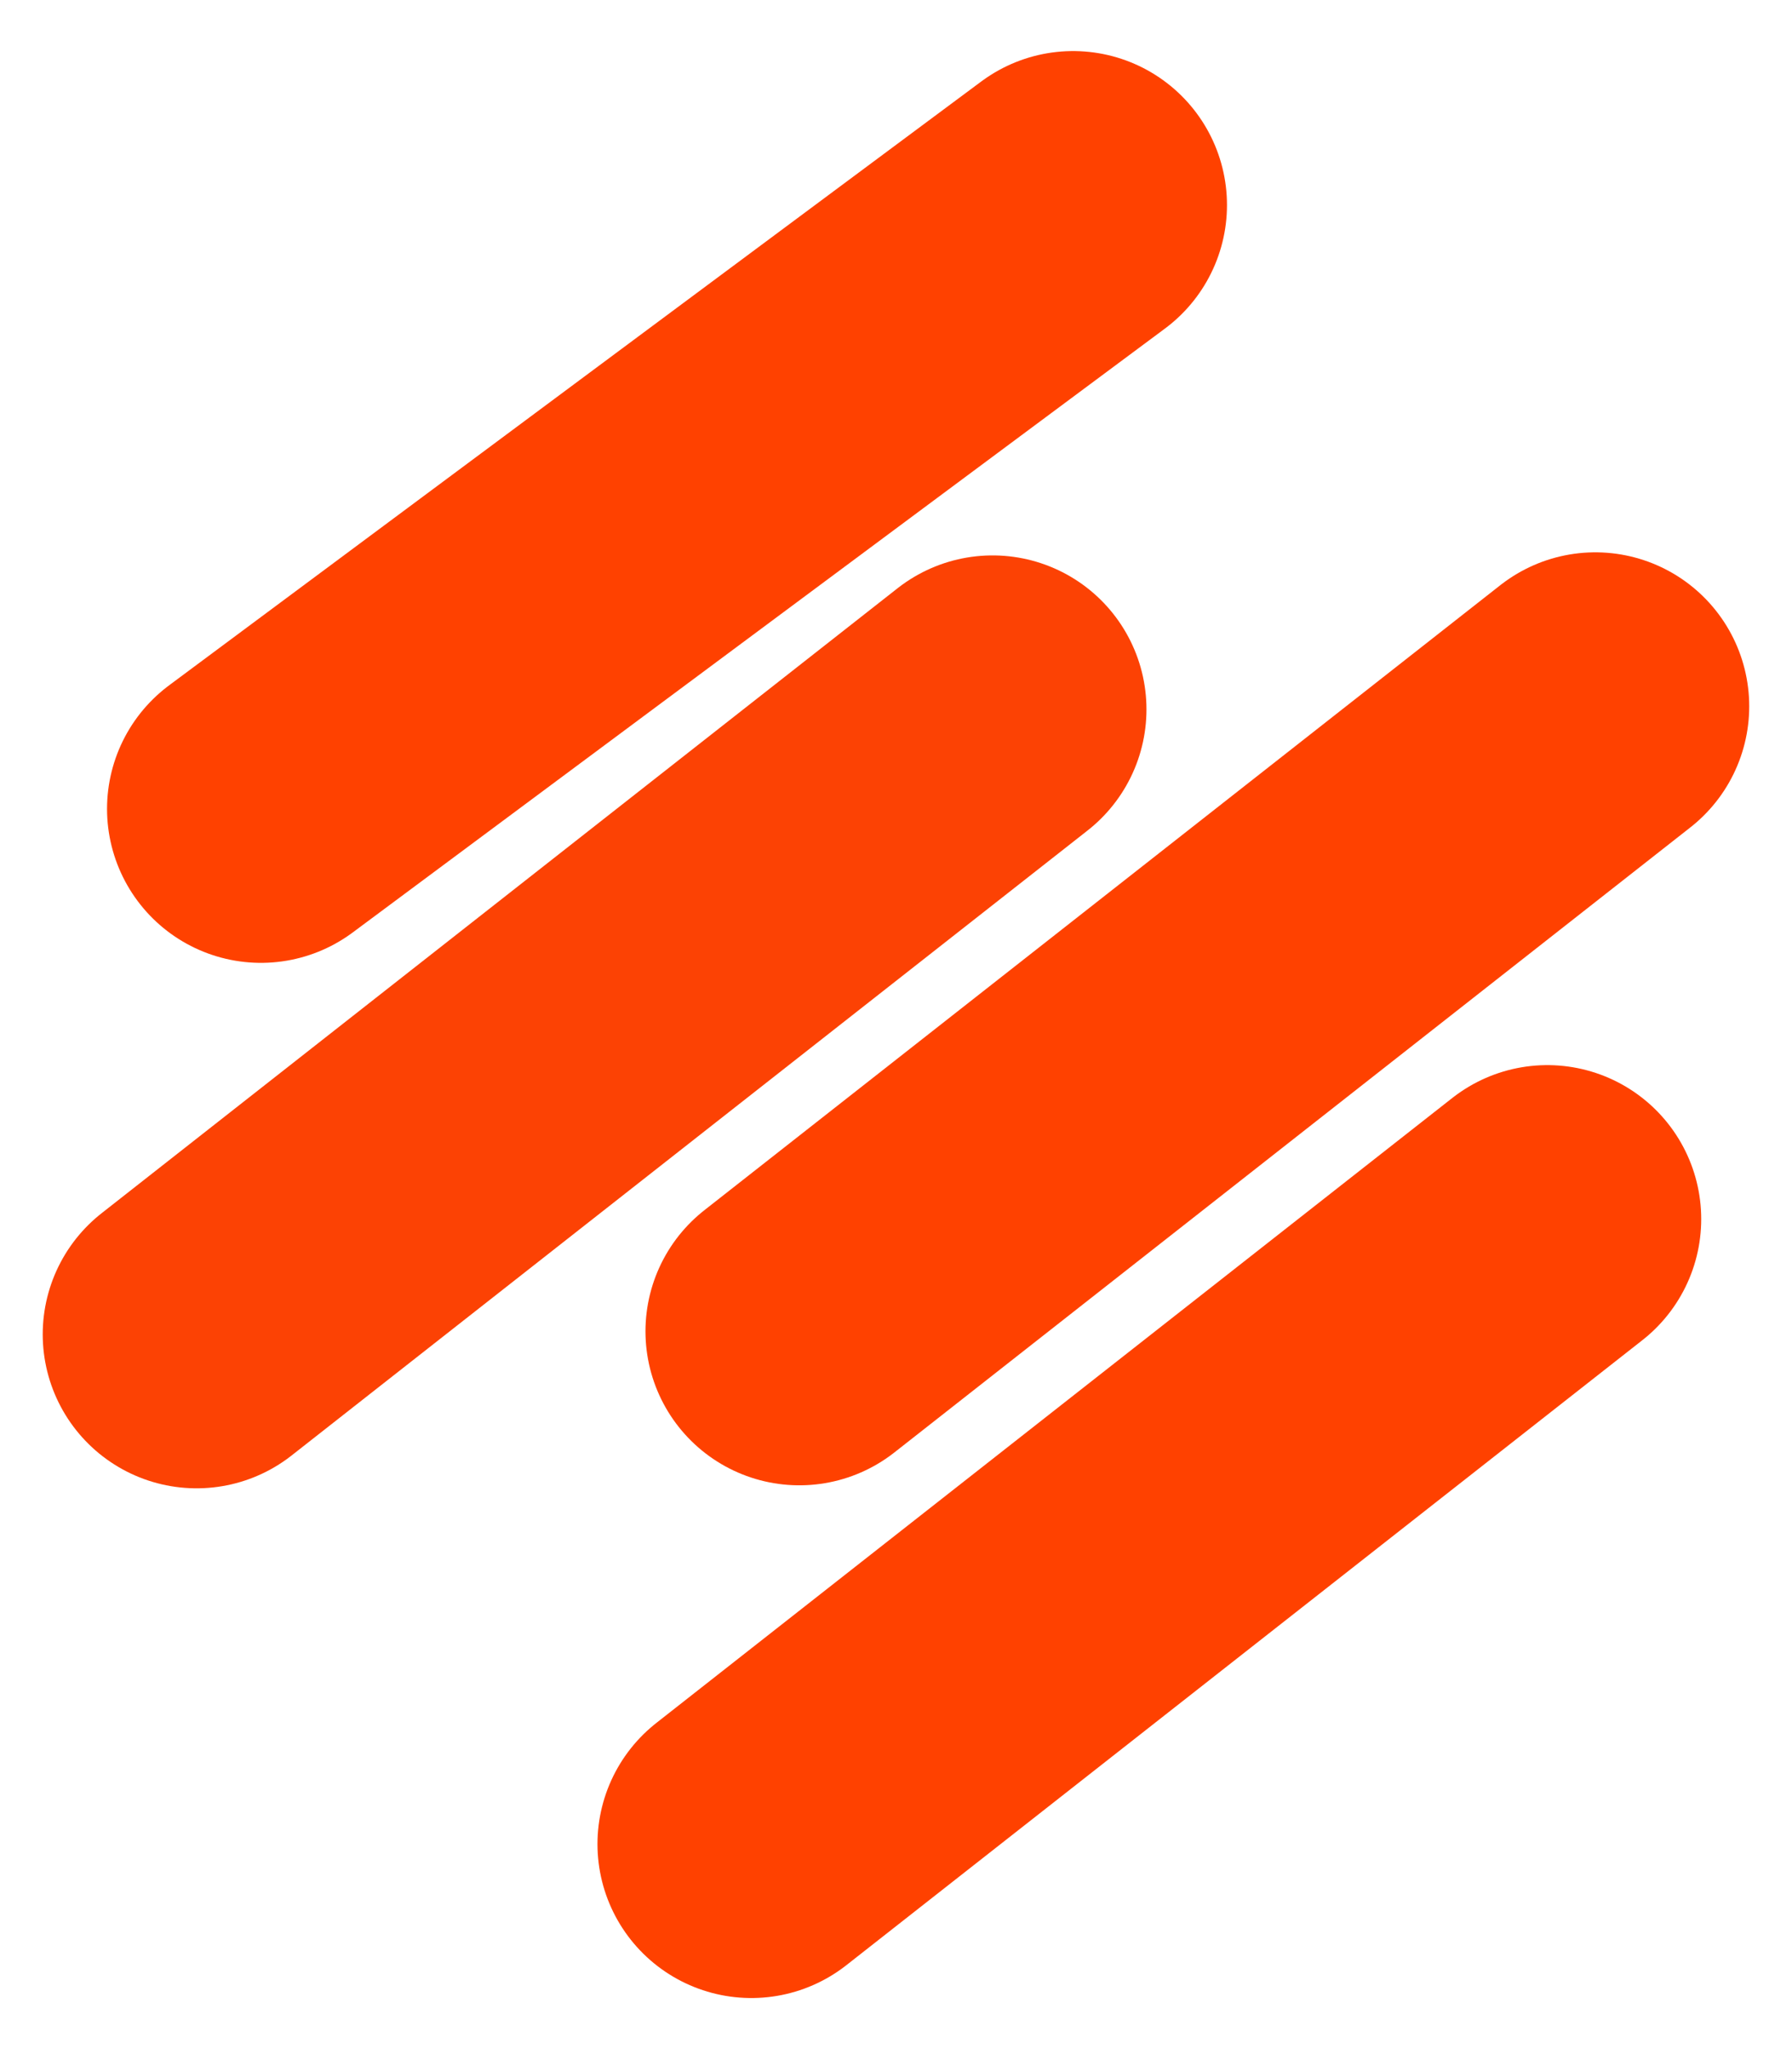
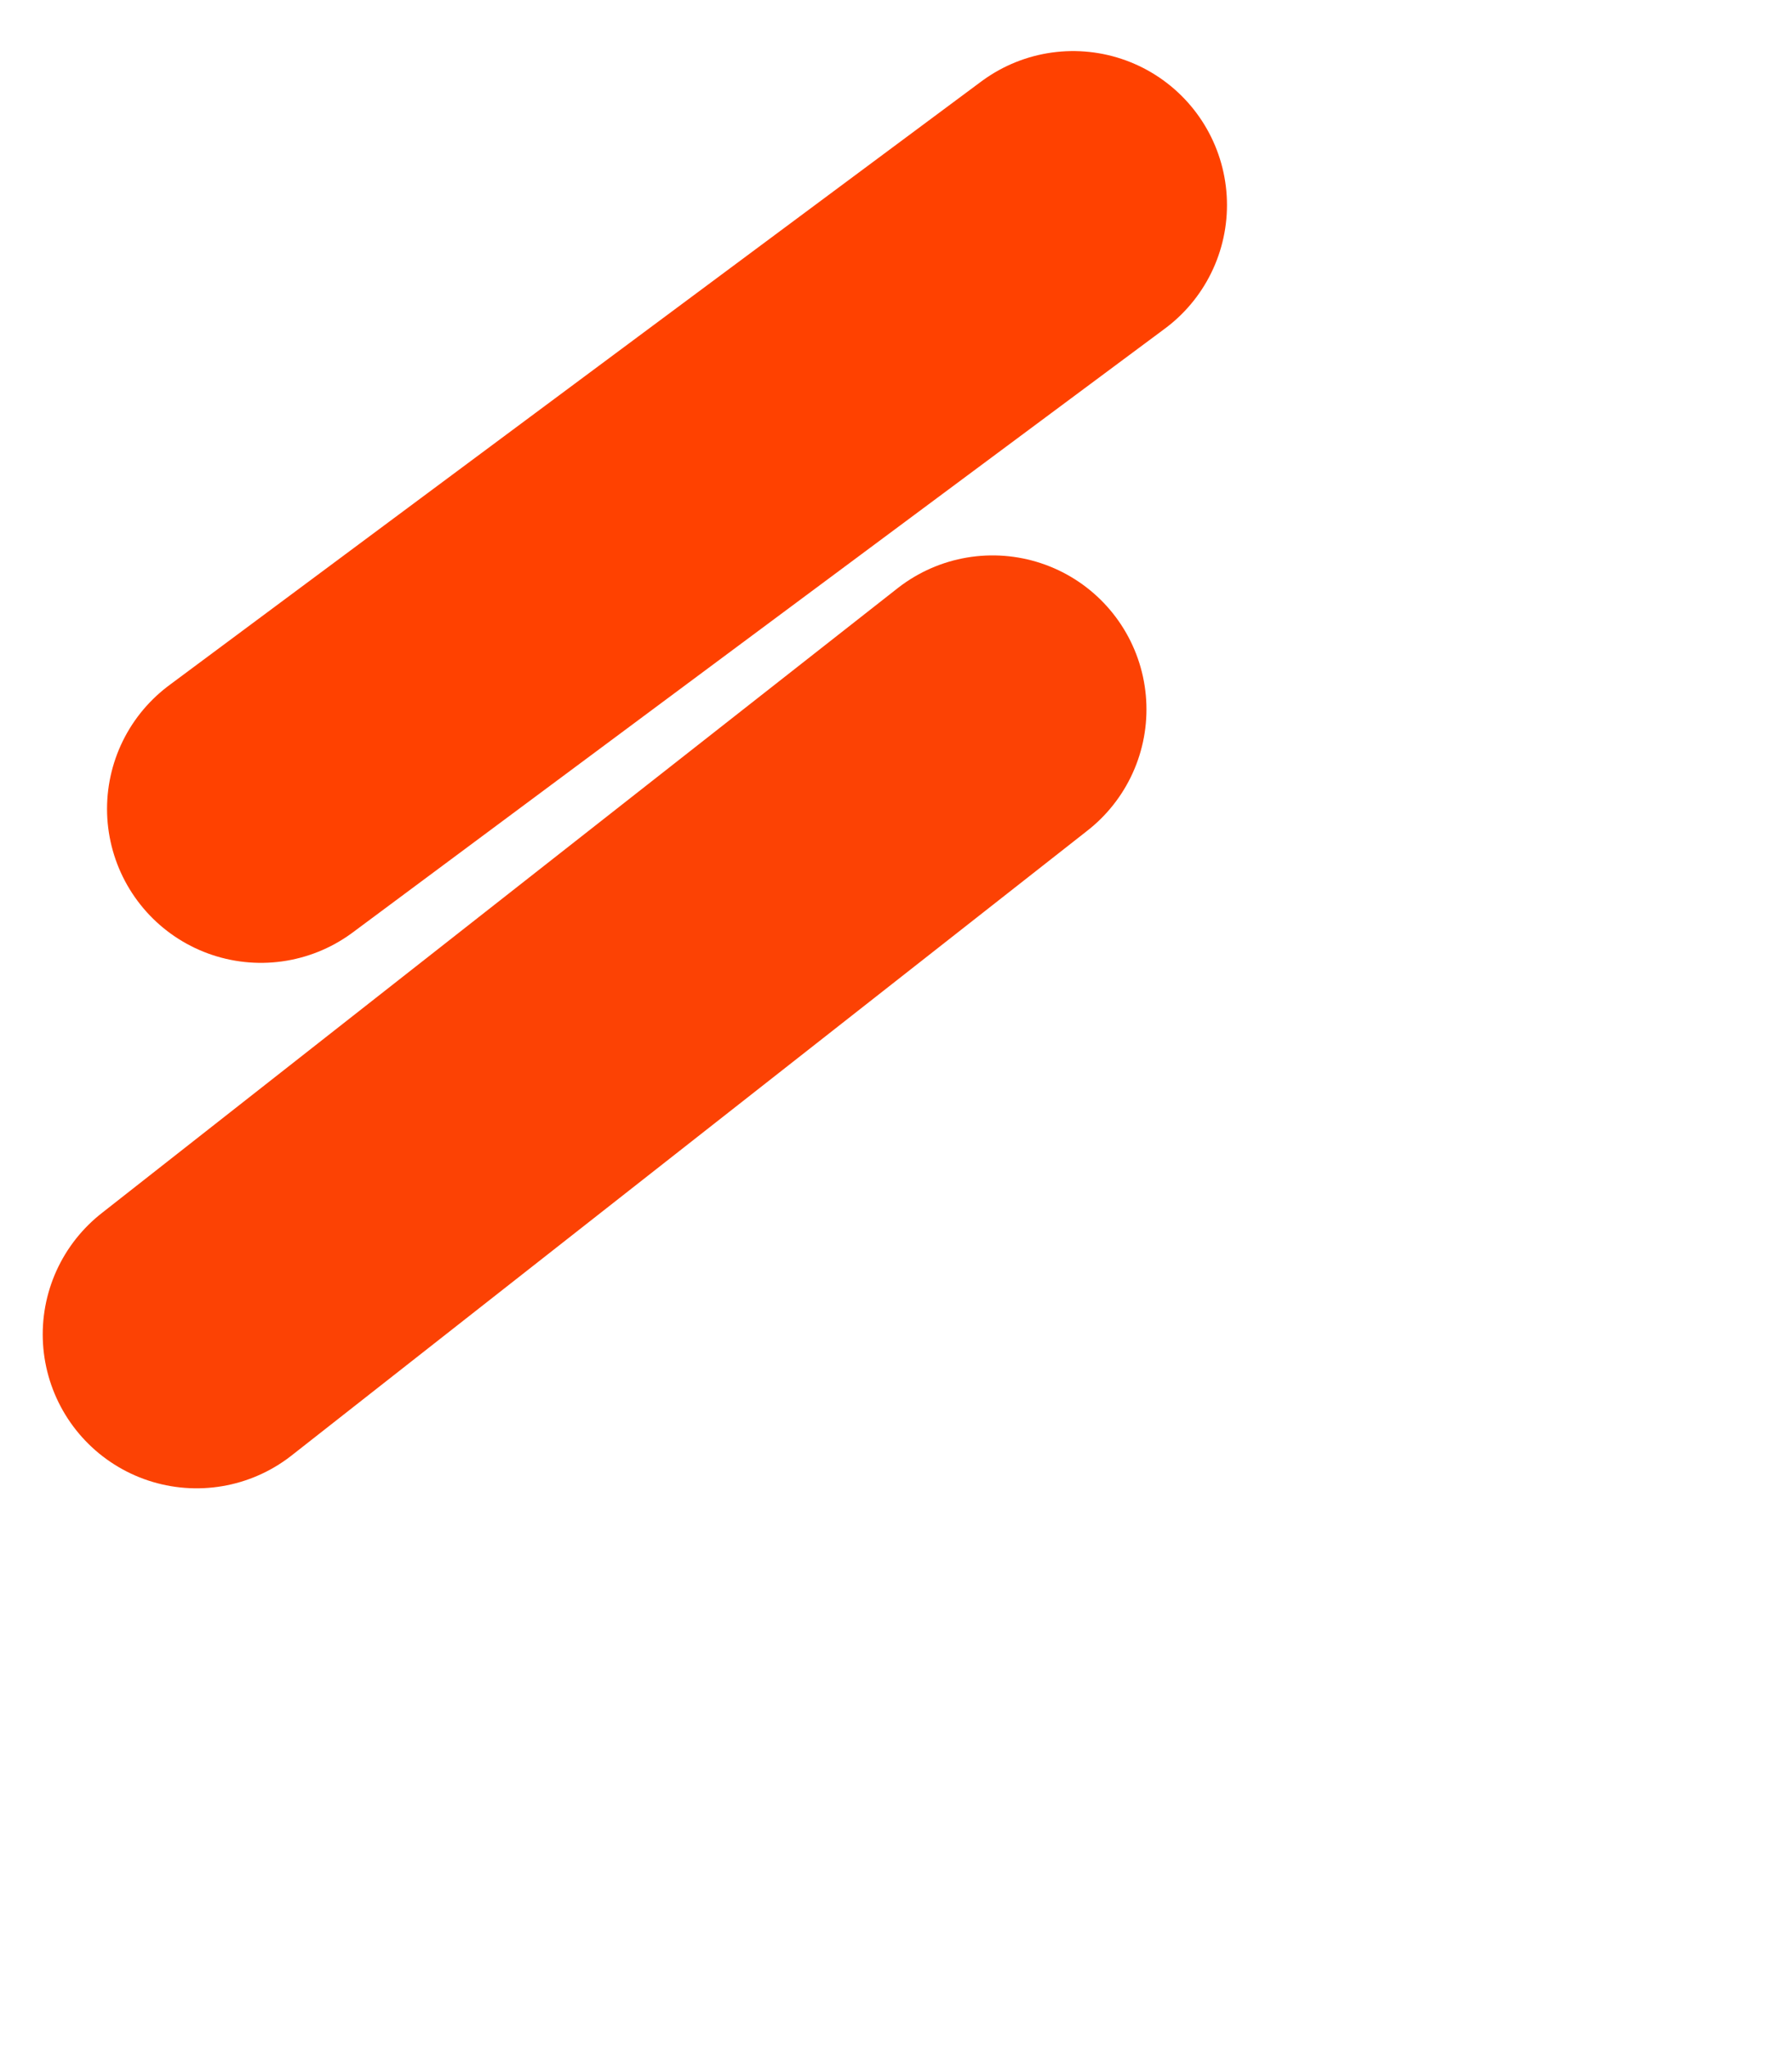
<svg xmlns="http://www.w3.org/2000/svg" width="28" height="32" viewBox="0 0 28 32" fill="none">
  <path d="M3.072 20.838L15.509 11.078" stroke="#FC4204" stroke-width="4.809" stroke-linecap="round" />
  <path d="M4.077 12.632L16.767 3.202" stroke="#FF4100" stroke-width="4.809" stroke-linecap="round" />
-   <path d="M12.49 20.791L24.927 11.03" stroke="#FF4100" stroke-width="4.809" stroke-linecap="round" />
-   <path d="M11.74 28.798L24.177 19.038" stroke="#FF4100" stroke-width="4.809" stroke-linecap="round" />
</svg>